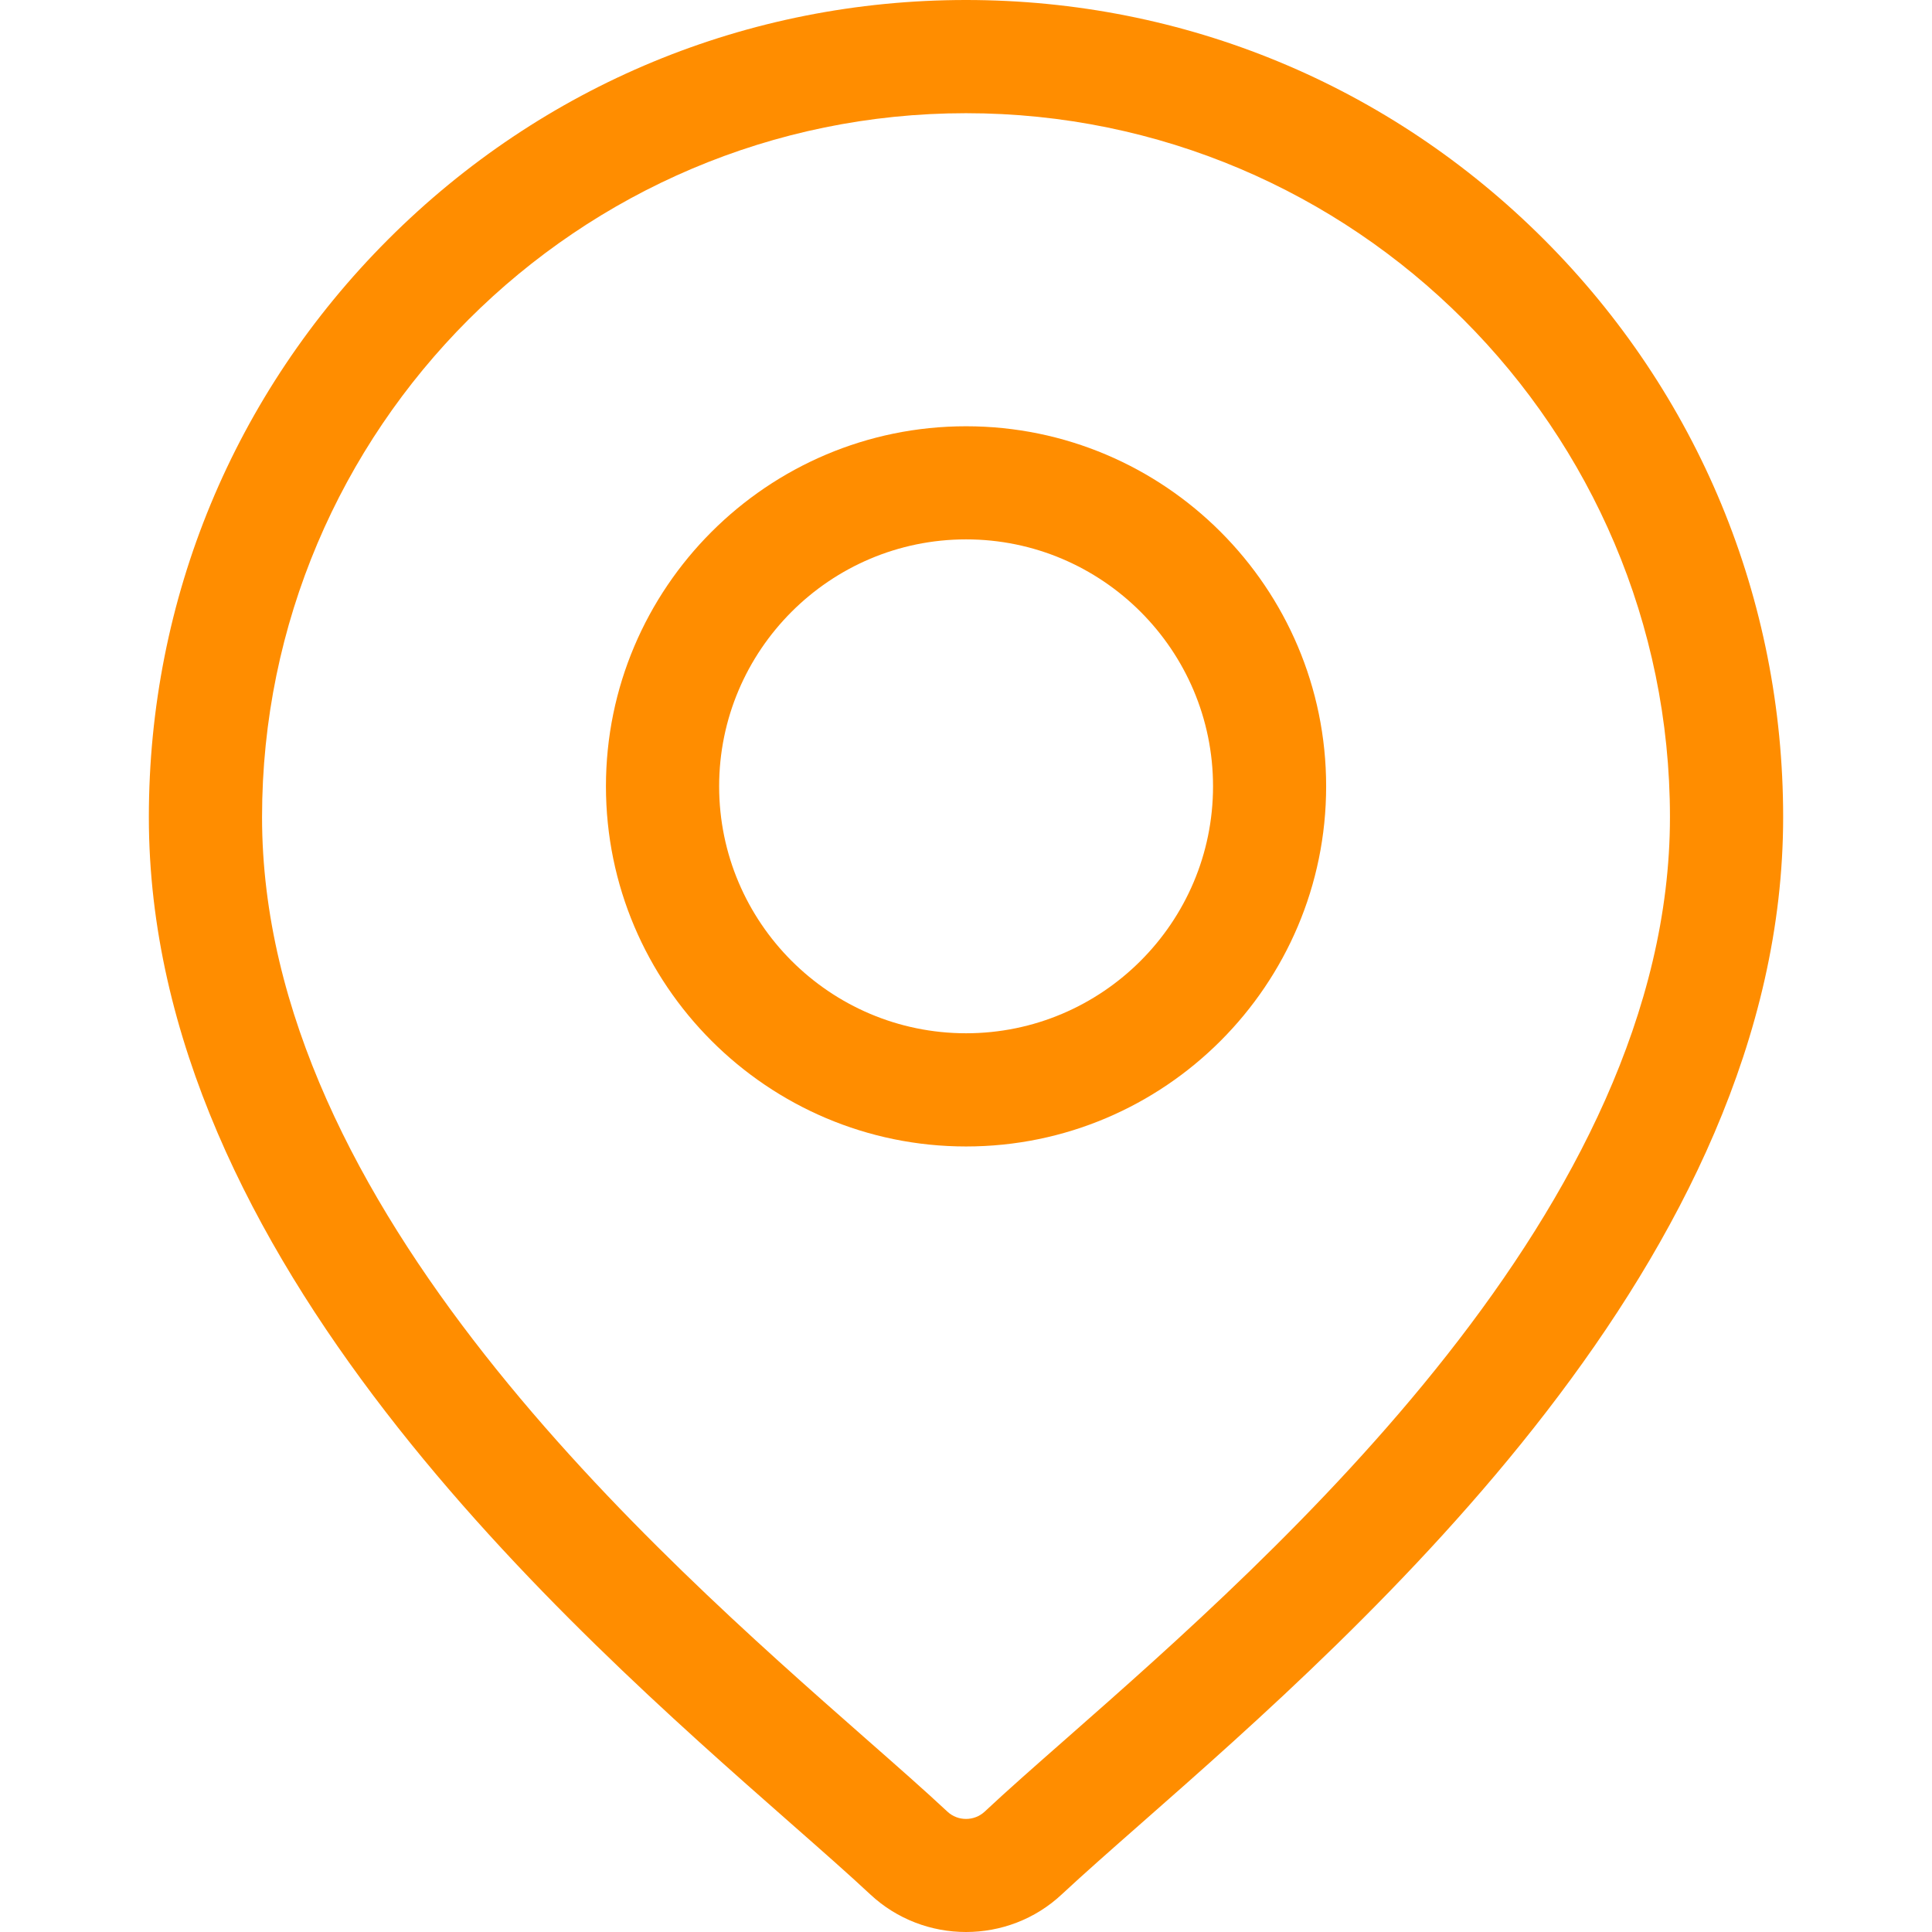
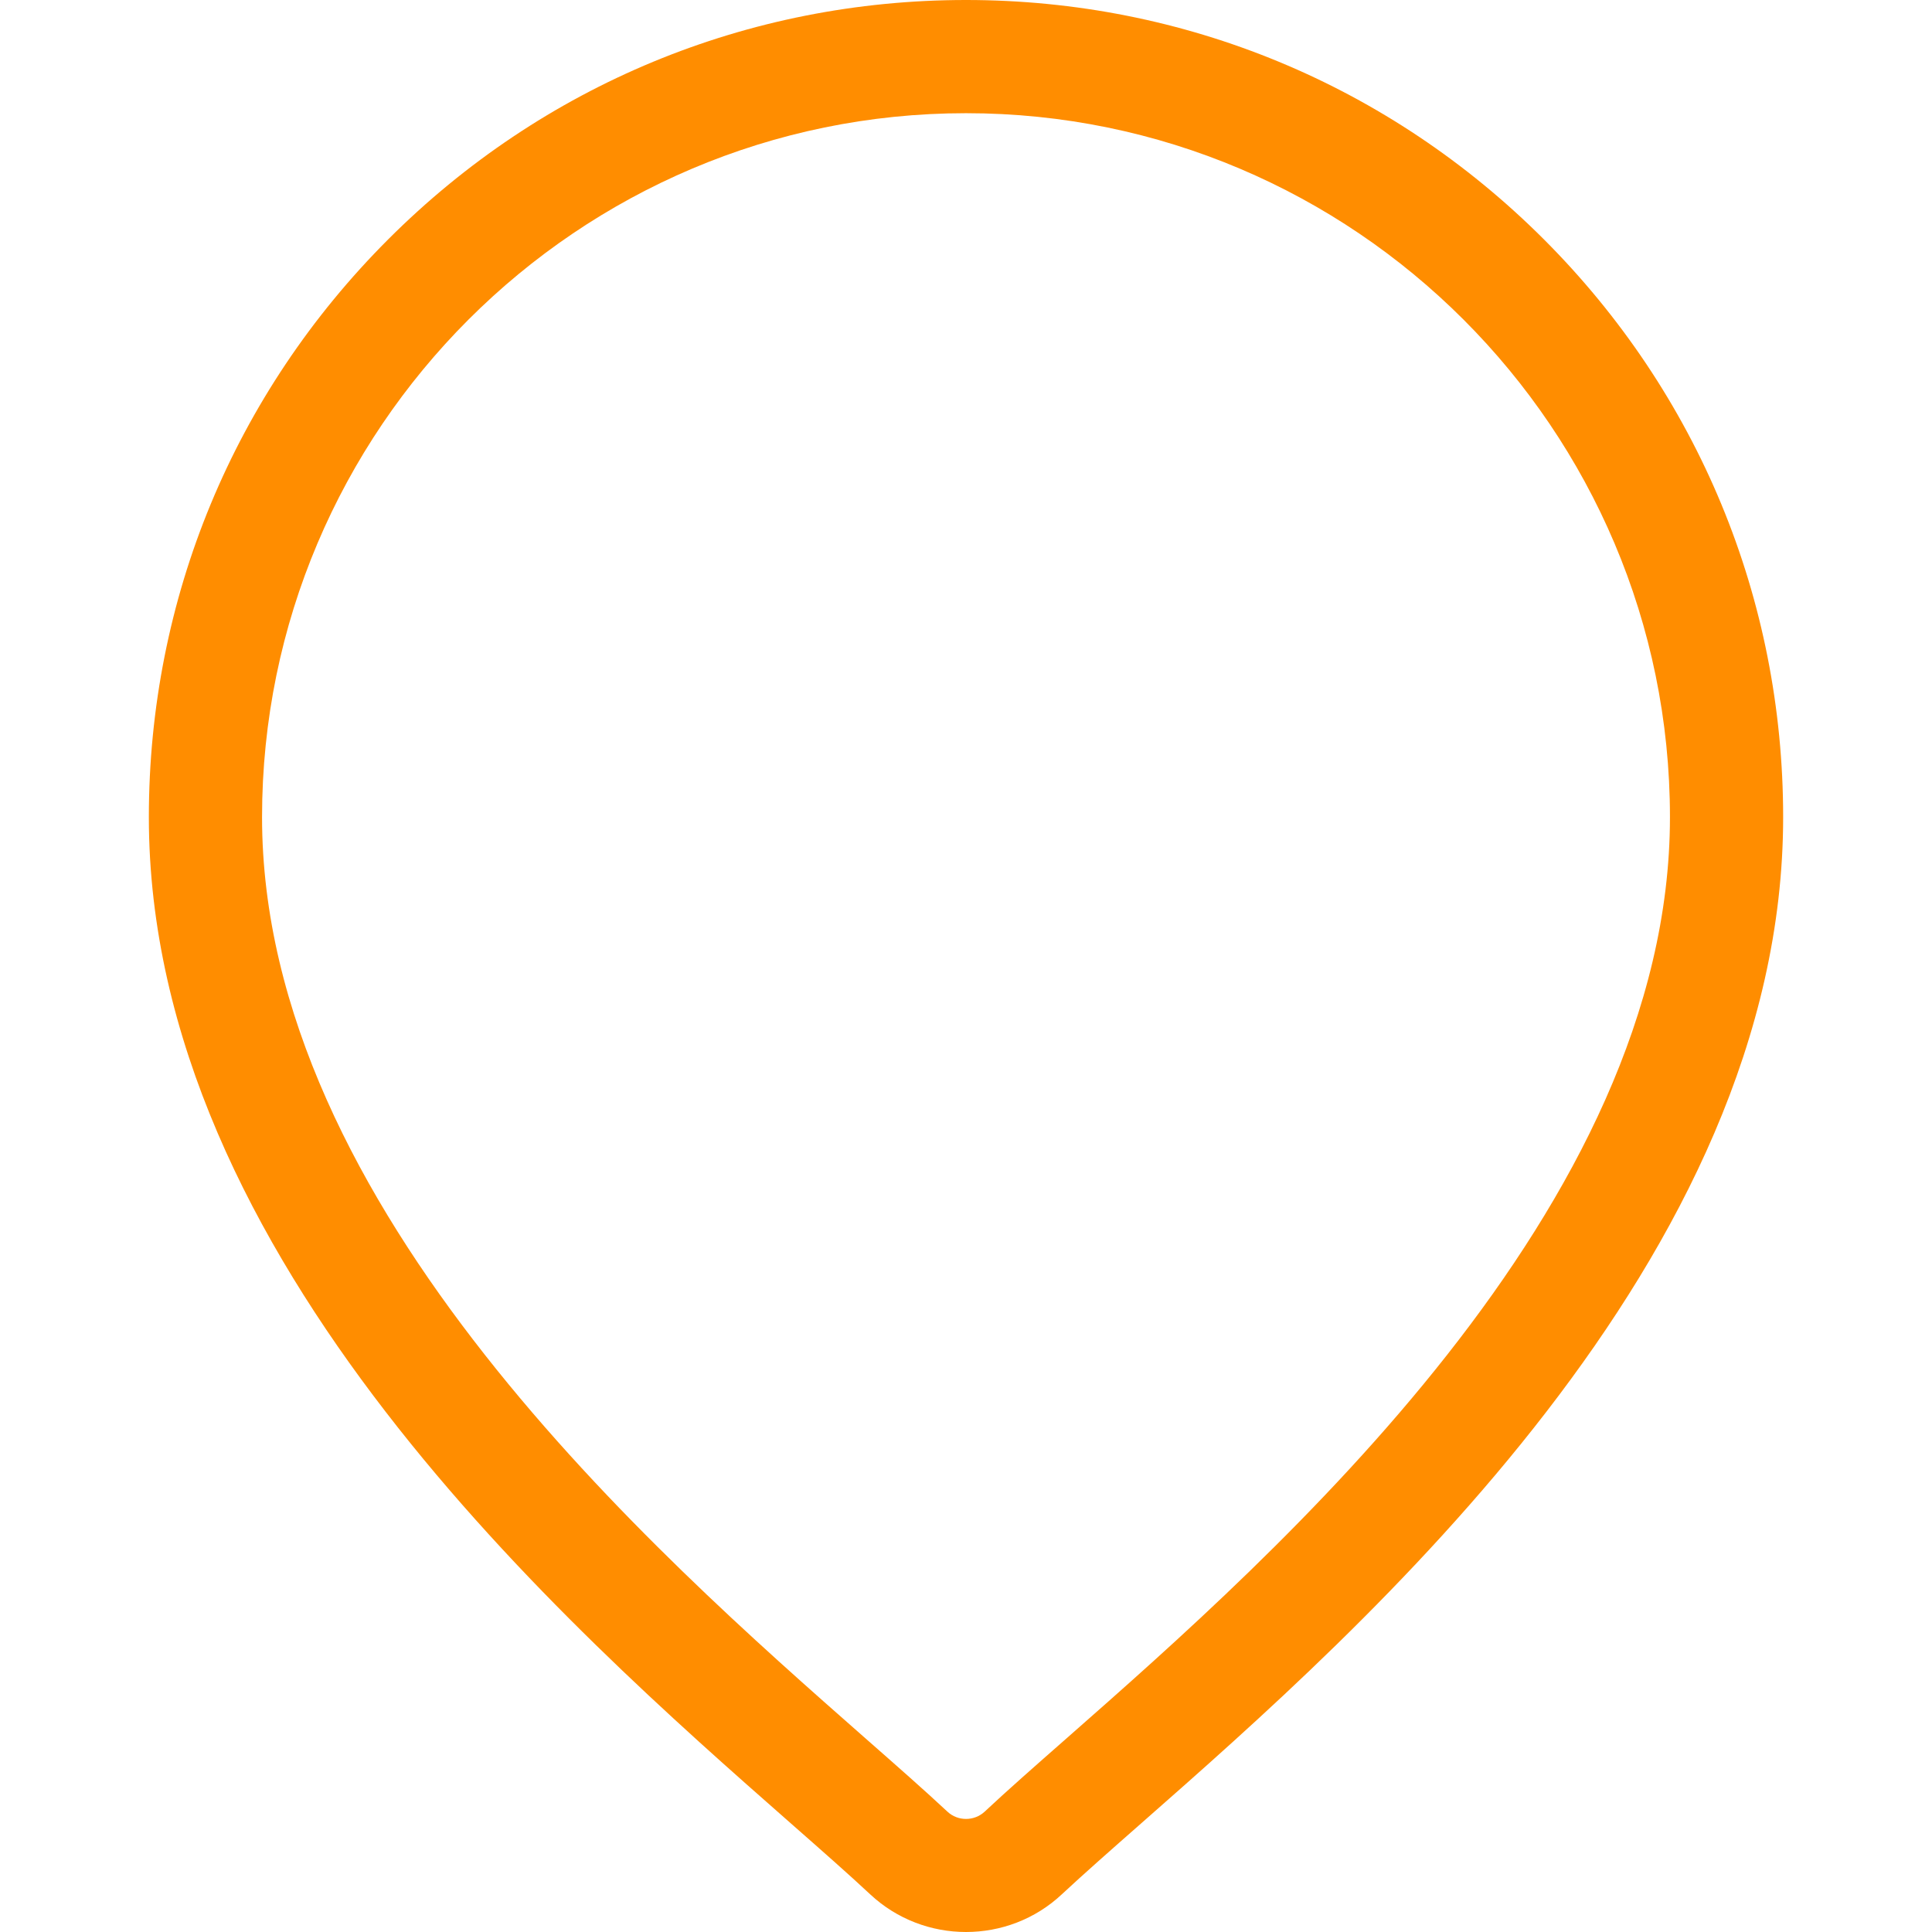
<svg xmlns="http://www.w3.org/2000/svg" width="22" height="22" viewBox="0 0 22 22" fill="none">
  <path d="M17.58 2.725C15.822 0.968 13.486 0 11 0C8.515 0 6.178 0.968 4.421 2.725C2.663 4.483 1.695 6.819 1.695 9.305C1.695 14.333 6.449 18.515 9.003 20.761C9.358 21.073 9.665 21.343 9.909 21.571C10.215 21.857 10.608 22 11 22C11.393 22 11.786 21.857 12.091 21.571C12.336 21.343 12.642 21.073 12.997 20.761C15.551 18.515 20.305 14.333 20.305 9.305C20.305 6.819 19.337 4.483 17.58 2.725ZM12.146 19.794C11.783 20.113 11.47 20.388 11.212 20.63C11.093 20.74 10.907 20.74 10.789 20.63C10.53 20.388 10.217 20.113 9.854 19.794C7.453 17.682 2.984 13.75 2.984 9.305C2.984 4.885 6.58 1.289 11 1.289C15.42 1.289 19.016 4.885 19.016 9.305C19.016 13.75 14.547 17.682 12.146 19.794Z" fill="#FF8D00" />
-   <path d="M11.001 4.854C8.74 4.854 6.9 6.693 6.9 8.954C6.9 11.215 8.74 13.055 11.001 13.055C13.262 13.055 15.101 11.215 15.101 8.954C15.101 6.693 13.262 4.854 11.001 4.854ZM11.001 11.766C9.451 11.766 8.189 10.504 8.189 8.954C8.189 7.404 9.451 6.142 11.001 6.142C12.551 6.142 13.813 7.404 13.813 8.954C13.813 10.504 12.551 11.766 11.001 11.766Z" fill="#FF8D00" />
</svg>